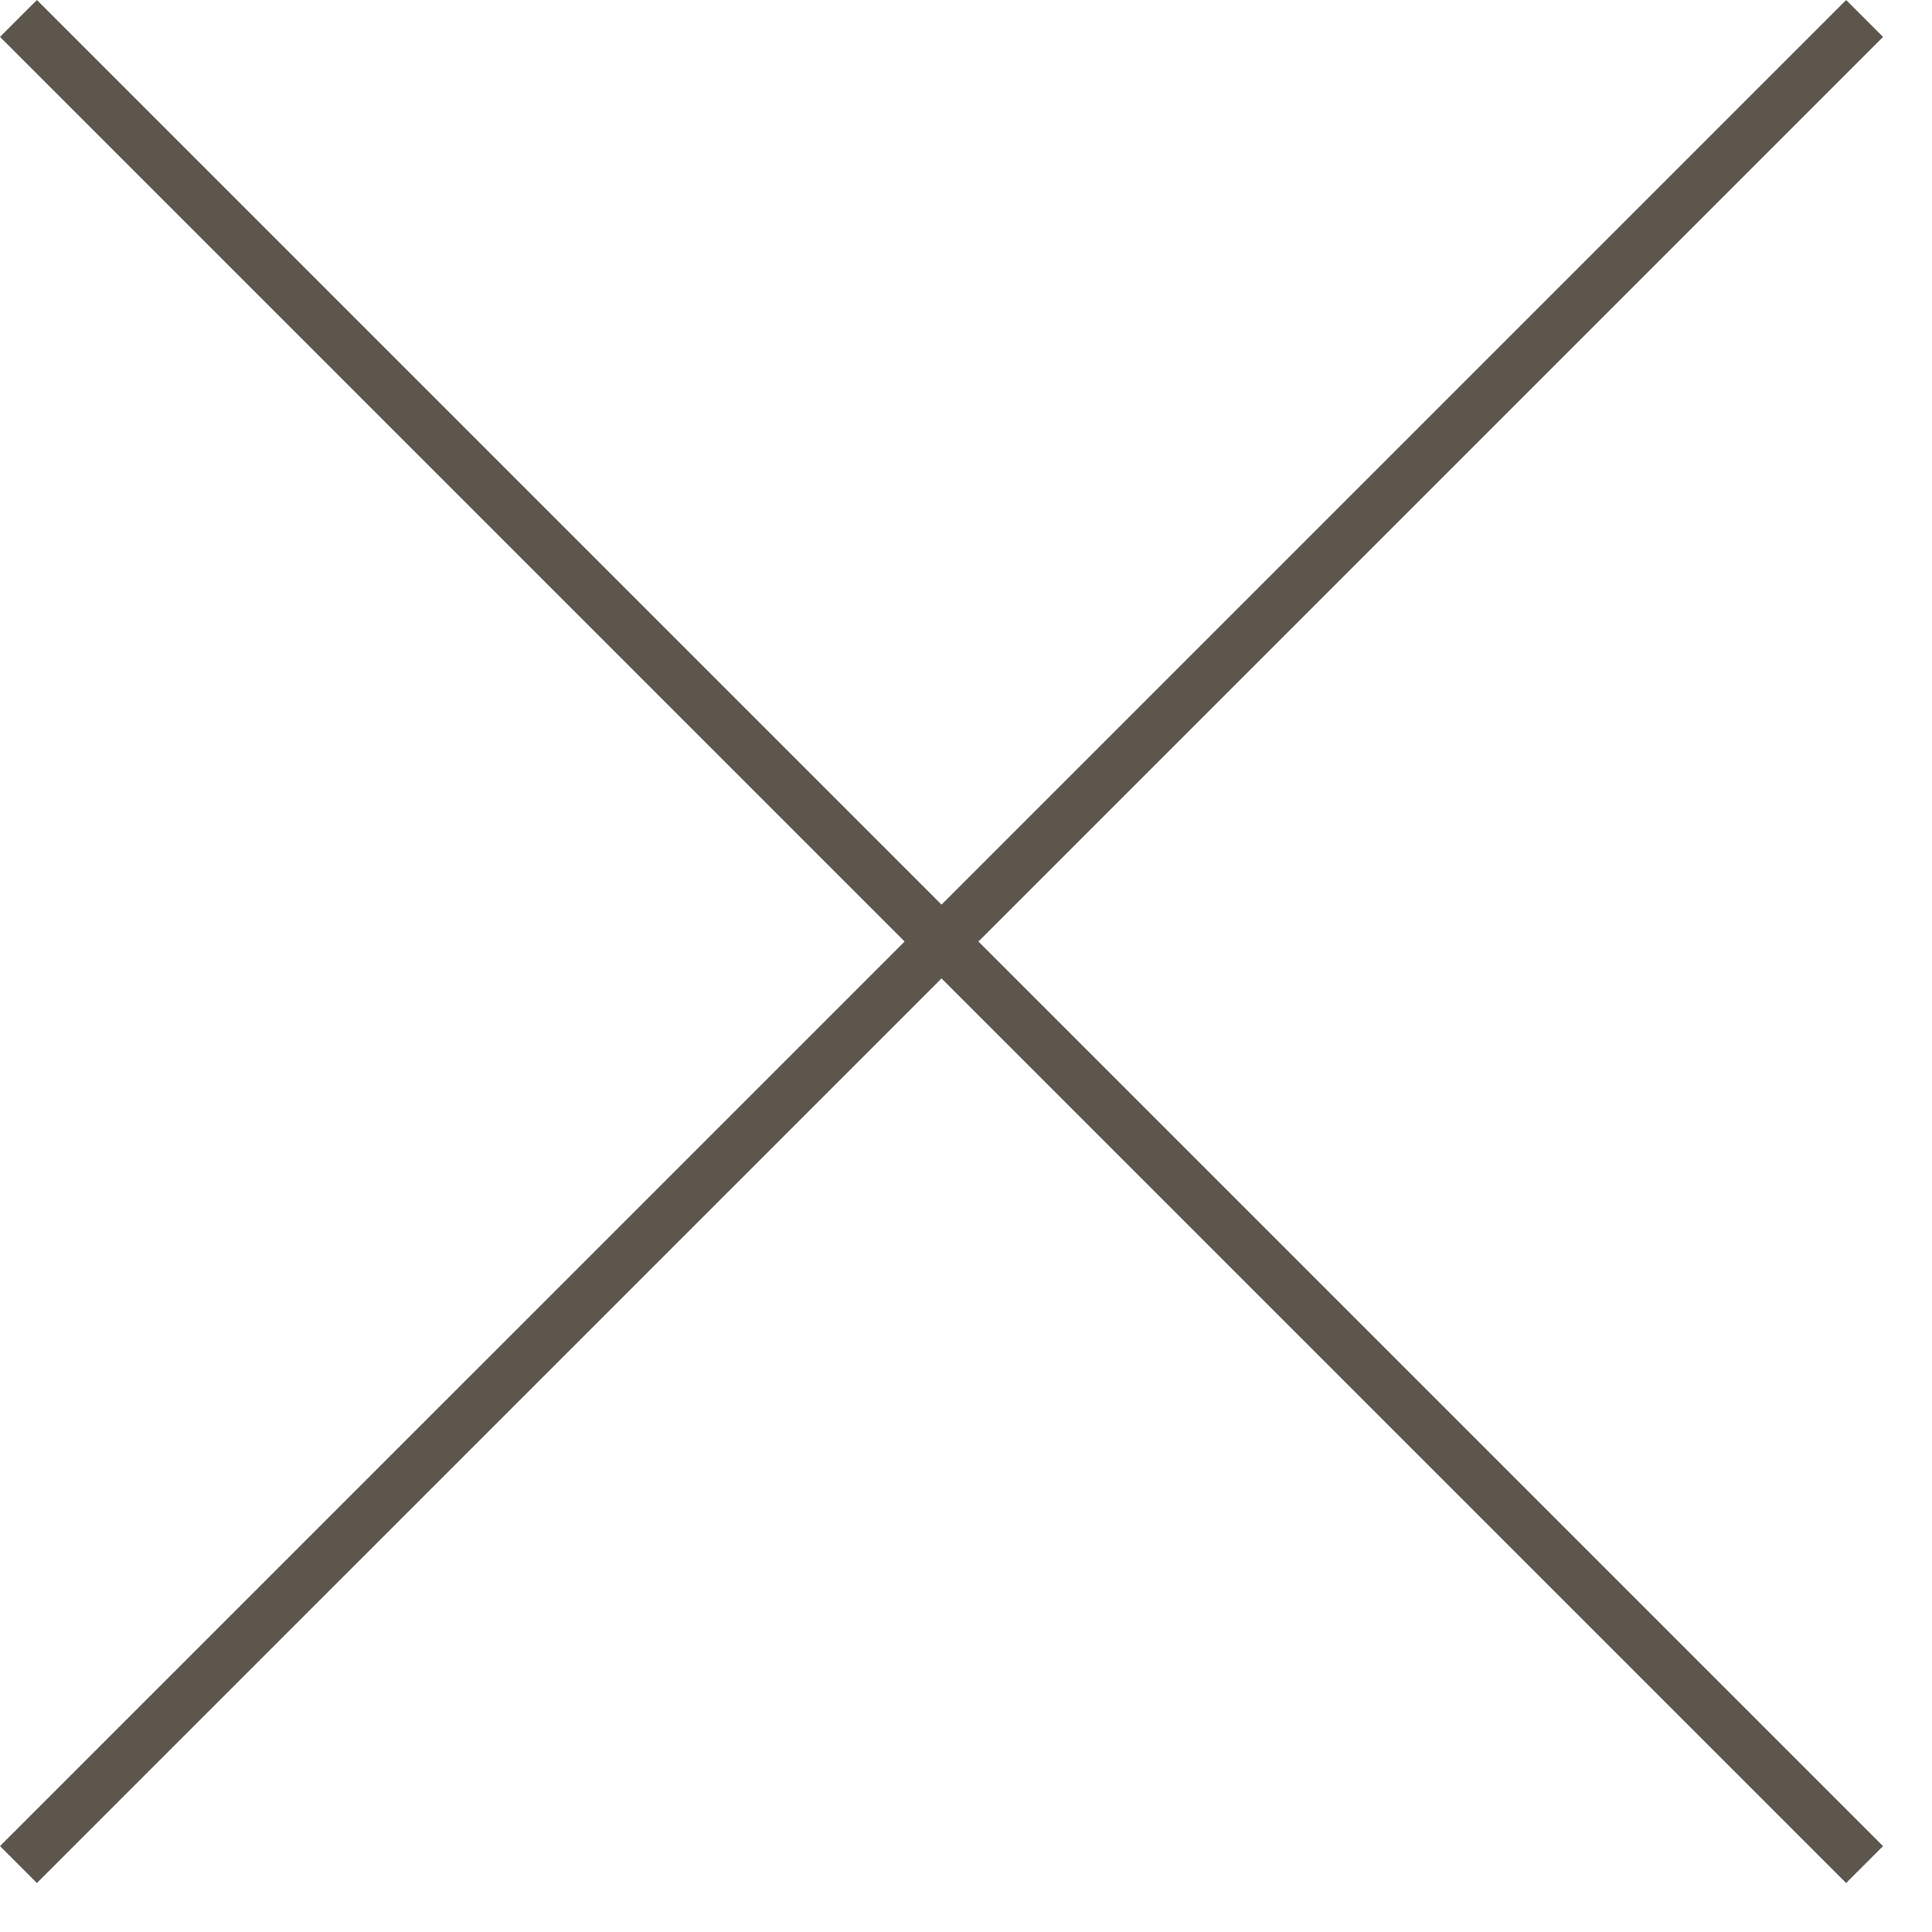
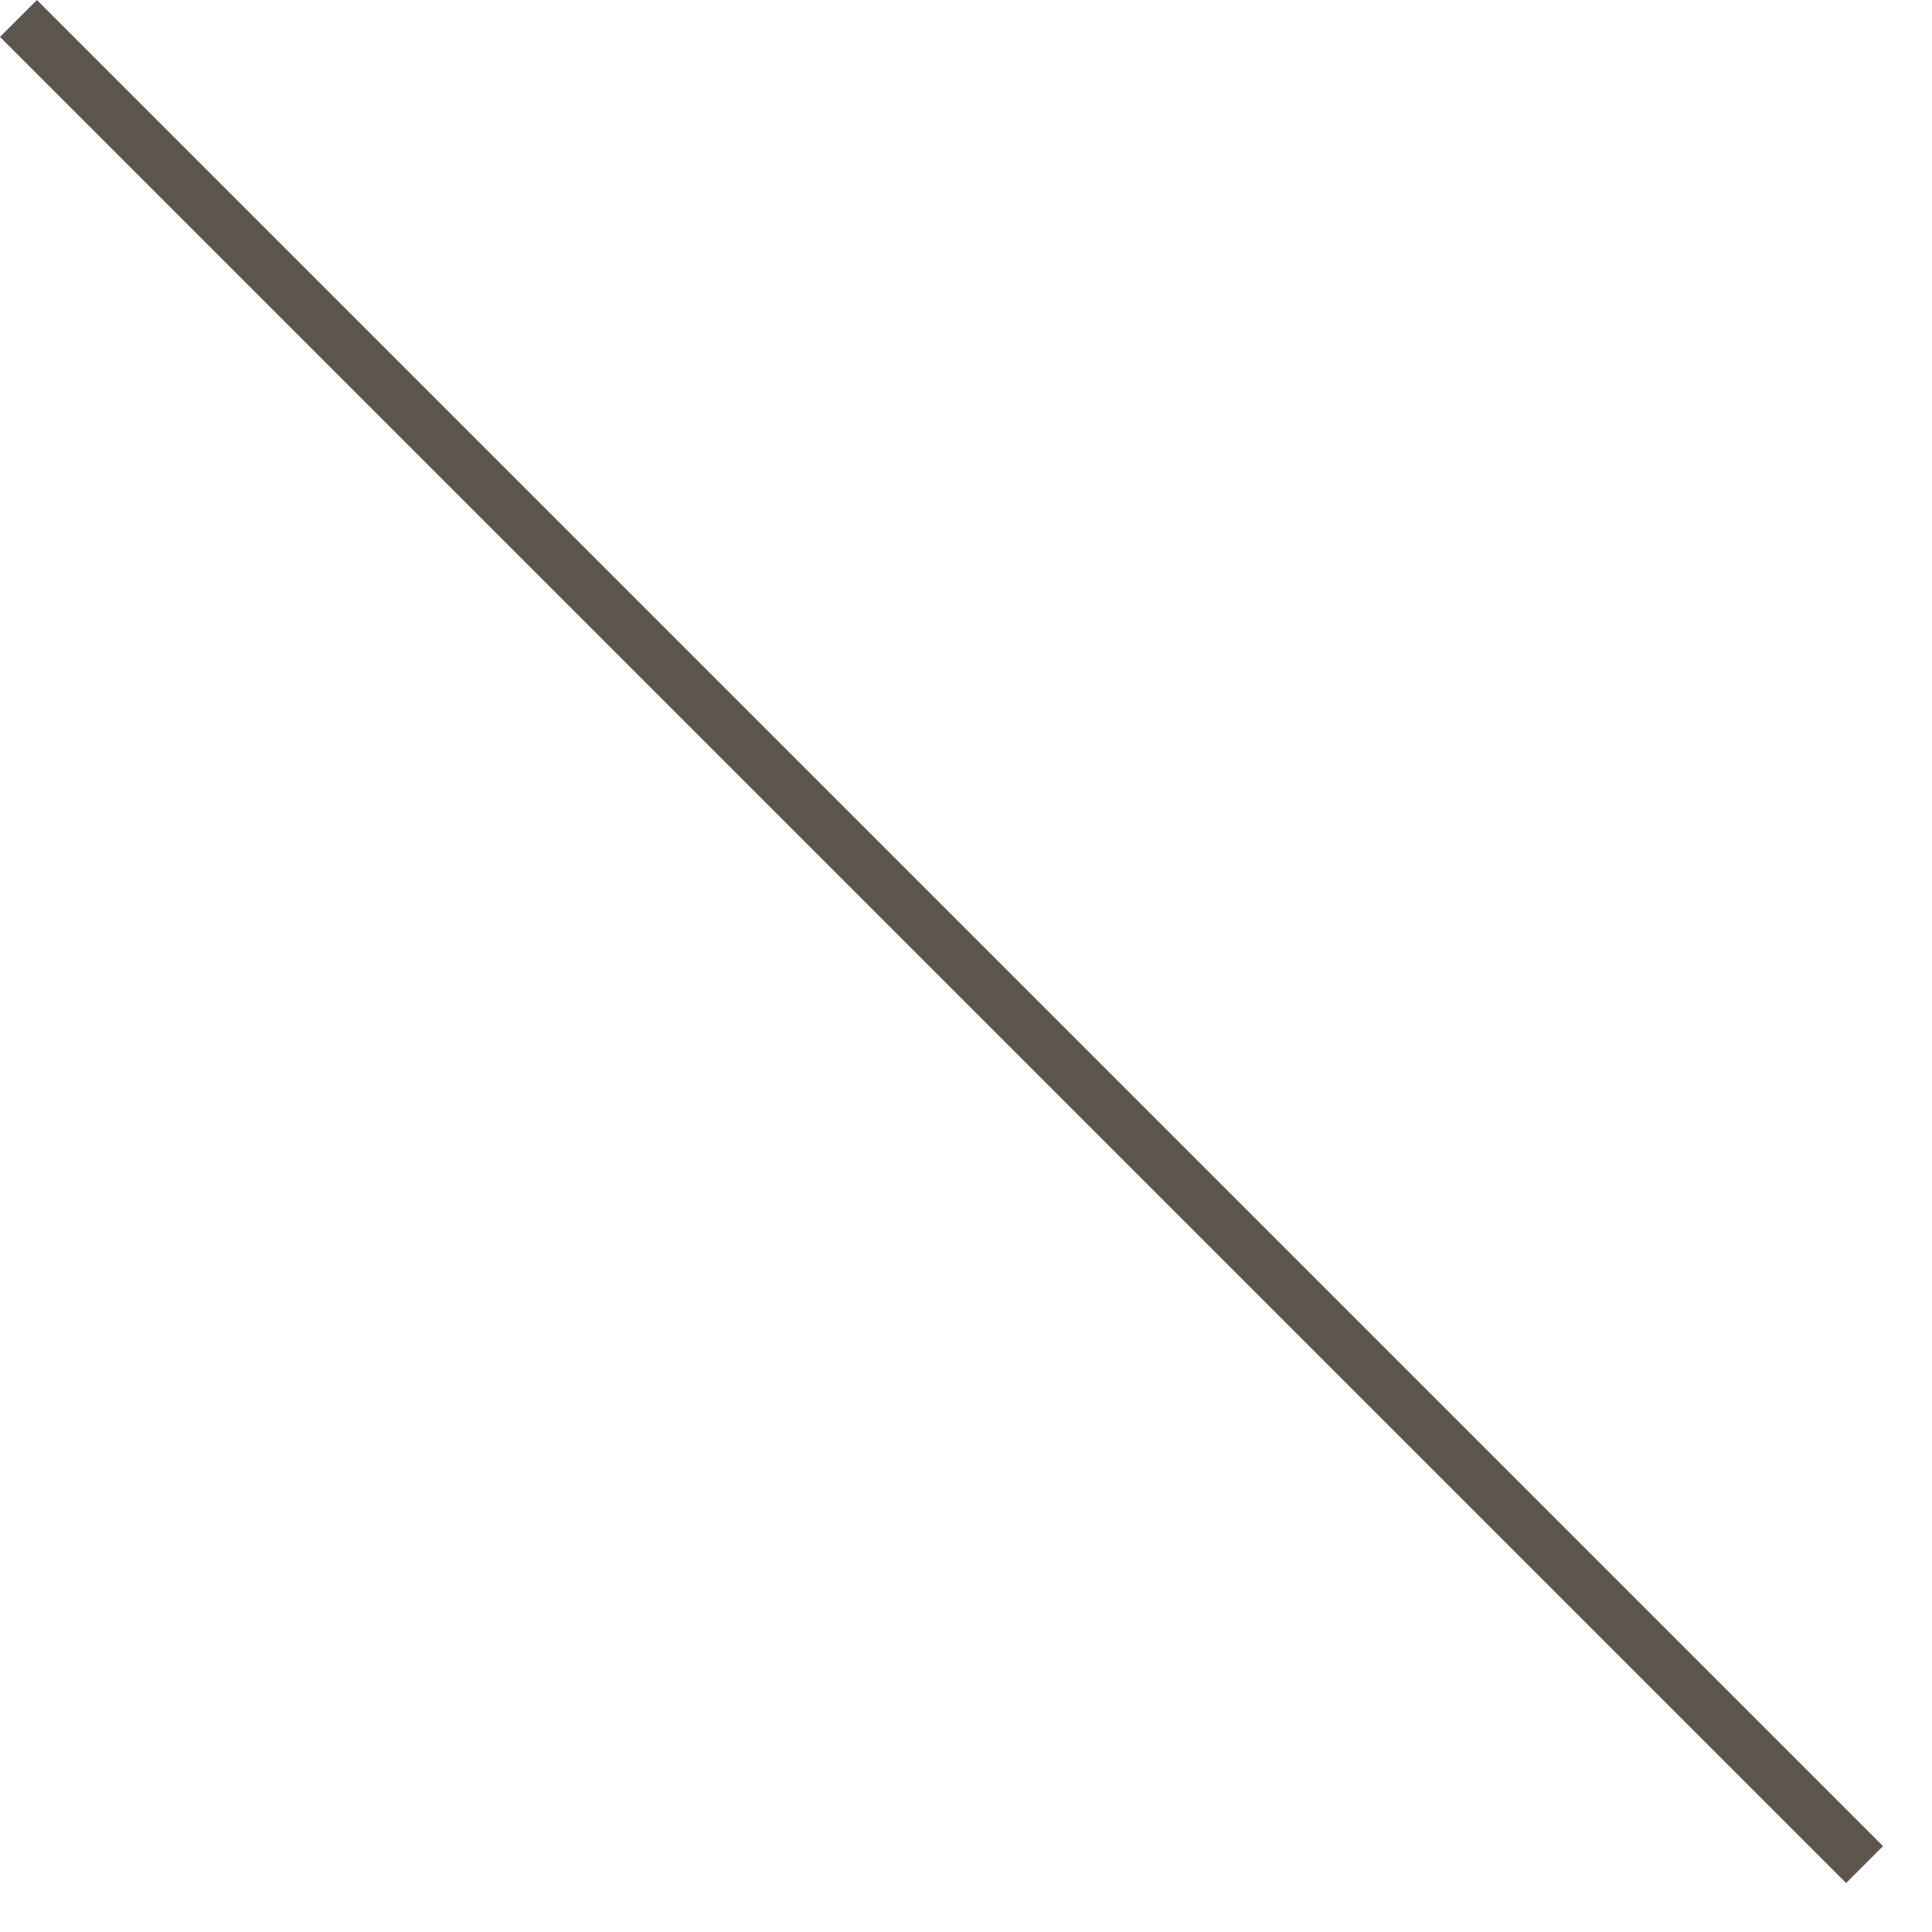
<svg xmlns="http://www.w3.org/2000/svg" width="37" height="37" viewBox="0 0 37 37" fill="none">
  <path d="M0.707 0L36.062 35.355L35.355 36.062L0 0.707L0.707 0Z" fill="#5C564D" />
-   <path d="M35.356 1.14441e-05L0 35.355L0.707 36.062L36.063 0.707L35.356 1.14441e-05Z" fill="#5C564D" />
</svg>